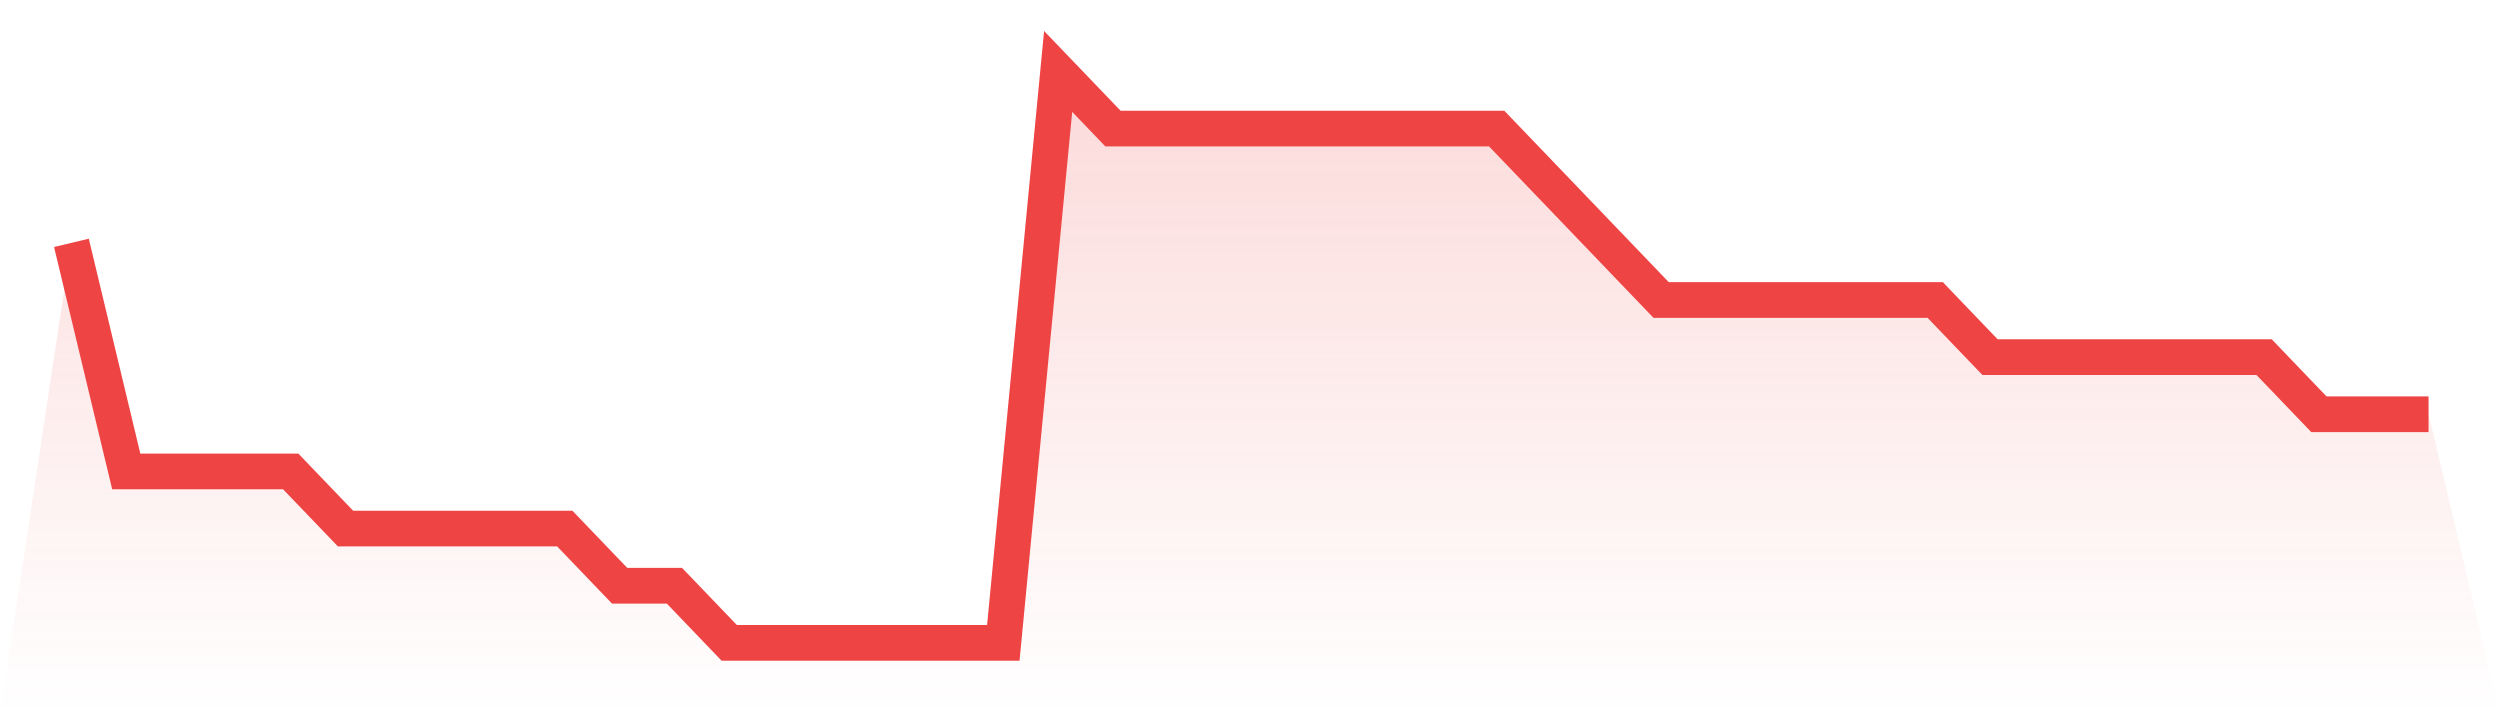
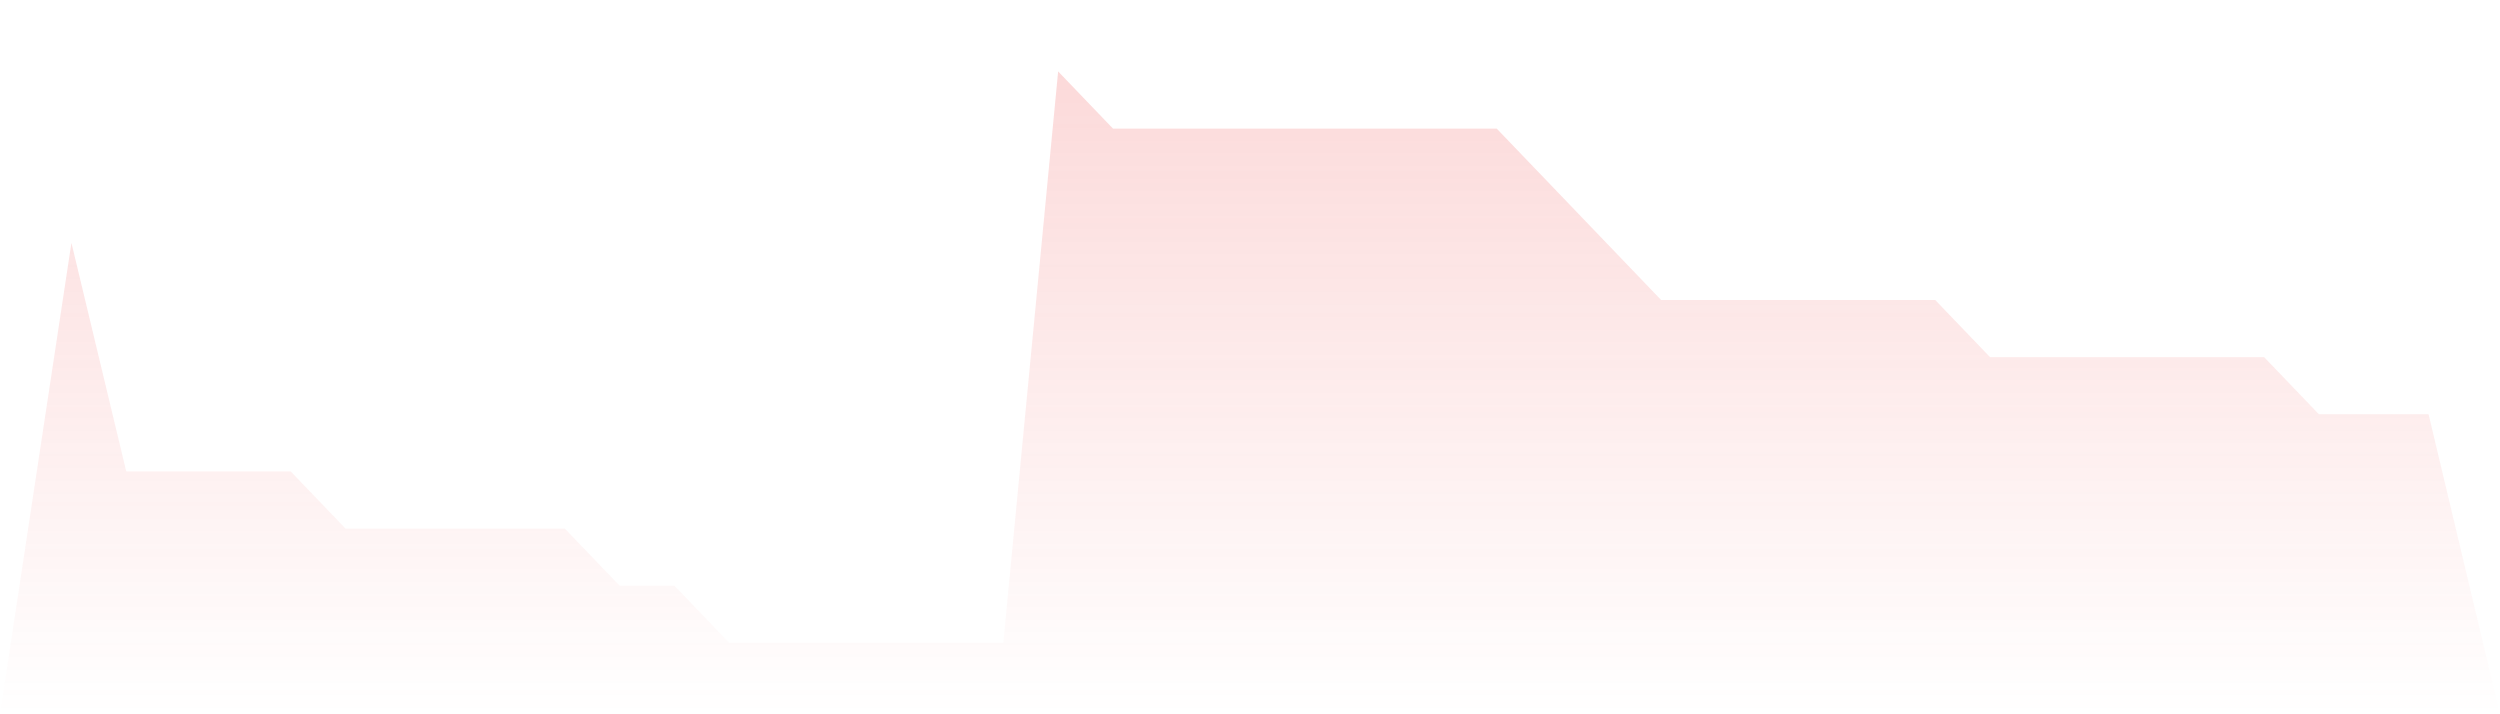
<svg xmlns="http://www.w3.org/2000/svg" viewBox="0 0 140 40">
  <defs>
    <linearGradient id="gradient" x1="0" x2="0" y1="0" y2="1">
      <stop offset="0%" stop-color="#ef4444" stop-opacity="0.2" />
      <stop offset="100%" stop-color="#ef4444" stop-opacity="0" />
    </linearGradient>
  </defs>
  <path d="M4,13.6 L4,13.6 L7.07,26.4 L10.14,26.4 L13.209,26.4 L16.279,26.4 L19.349,29.6 L22.419,29.6 L25.488,29.6 L28.558,29.6 L31.628,29.6 L34.698,32.8 L37.767,32.8 L40.837,36 L43.907,36 L46.977,36 L50.047,36 L53.116,36 L56.186,36 L59.256,4 L62.326,7.2 L65.395,7.2 L68.465,7.2 L71.535,7.2 L74.605,7.2 L77.674,7.2 L80.744,7.2 L83.814,7.2 L86.884,10.4 L89.953,13.6 L93.023,16.8 L96.093,16.8 L99.163,16.8 L102.233,16.8 L105.302,16.8 L108.372,16.8 L111.442,20 L114.512,20 L117.581,20 L120.651,20 L123.721,20 L126.791,20 L129.86,23.2 L132.93,23.2 L136,23.2 L140,40 L0,40 z" fill="url(#gradient)" />
-   <path d="M4,13.6 L4,13.6 L7.07,26.4 L10.14,26.4 L13.209,26.4 L16.279,26.4 L19.349,29.6 L22.419,29.6 L25.488,29.6 L28.558,29.6 L31.628,29.6 L34.698,32.8 L37.767,32.8 L40.837,36 L43.907,36 L46.977,36 L50.047,36 L53.116,36 L56.186,36 L59.256,4 L62.326,7.2 L65.395,7.2 L68.465,7.2 L71.535,7.2 L74.605,7.2 L77.674,7.2 L80.744,7.2 L83.814,7.2 L86.884,10.4 L89.953,13.6 L93.023,16.8 L96.093,16.8 L99.163,16.8 L102.233,16.8 L105.302,16.8 L108.372,16.8 L111.442,20 L114.512,20 L117.581,20 L120.651,20 L123.721,20 L126.791,20 L129.86,23.2 L132.93,23.2 L136,23.2" fill="none" stroke="#ef4444" stroke-width="2" />
</svg>